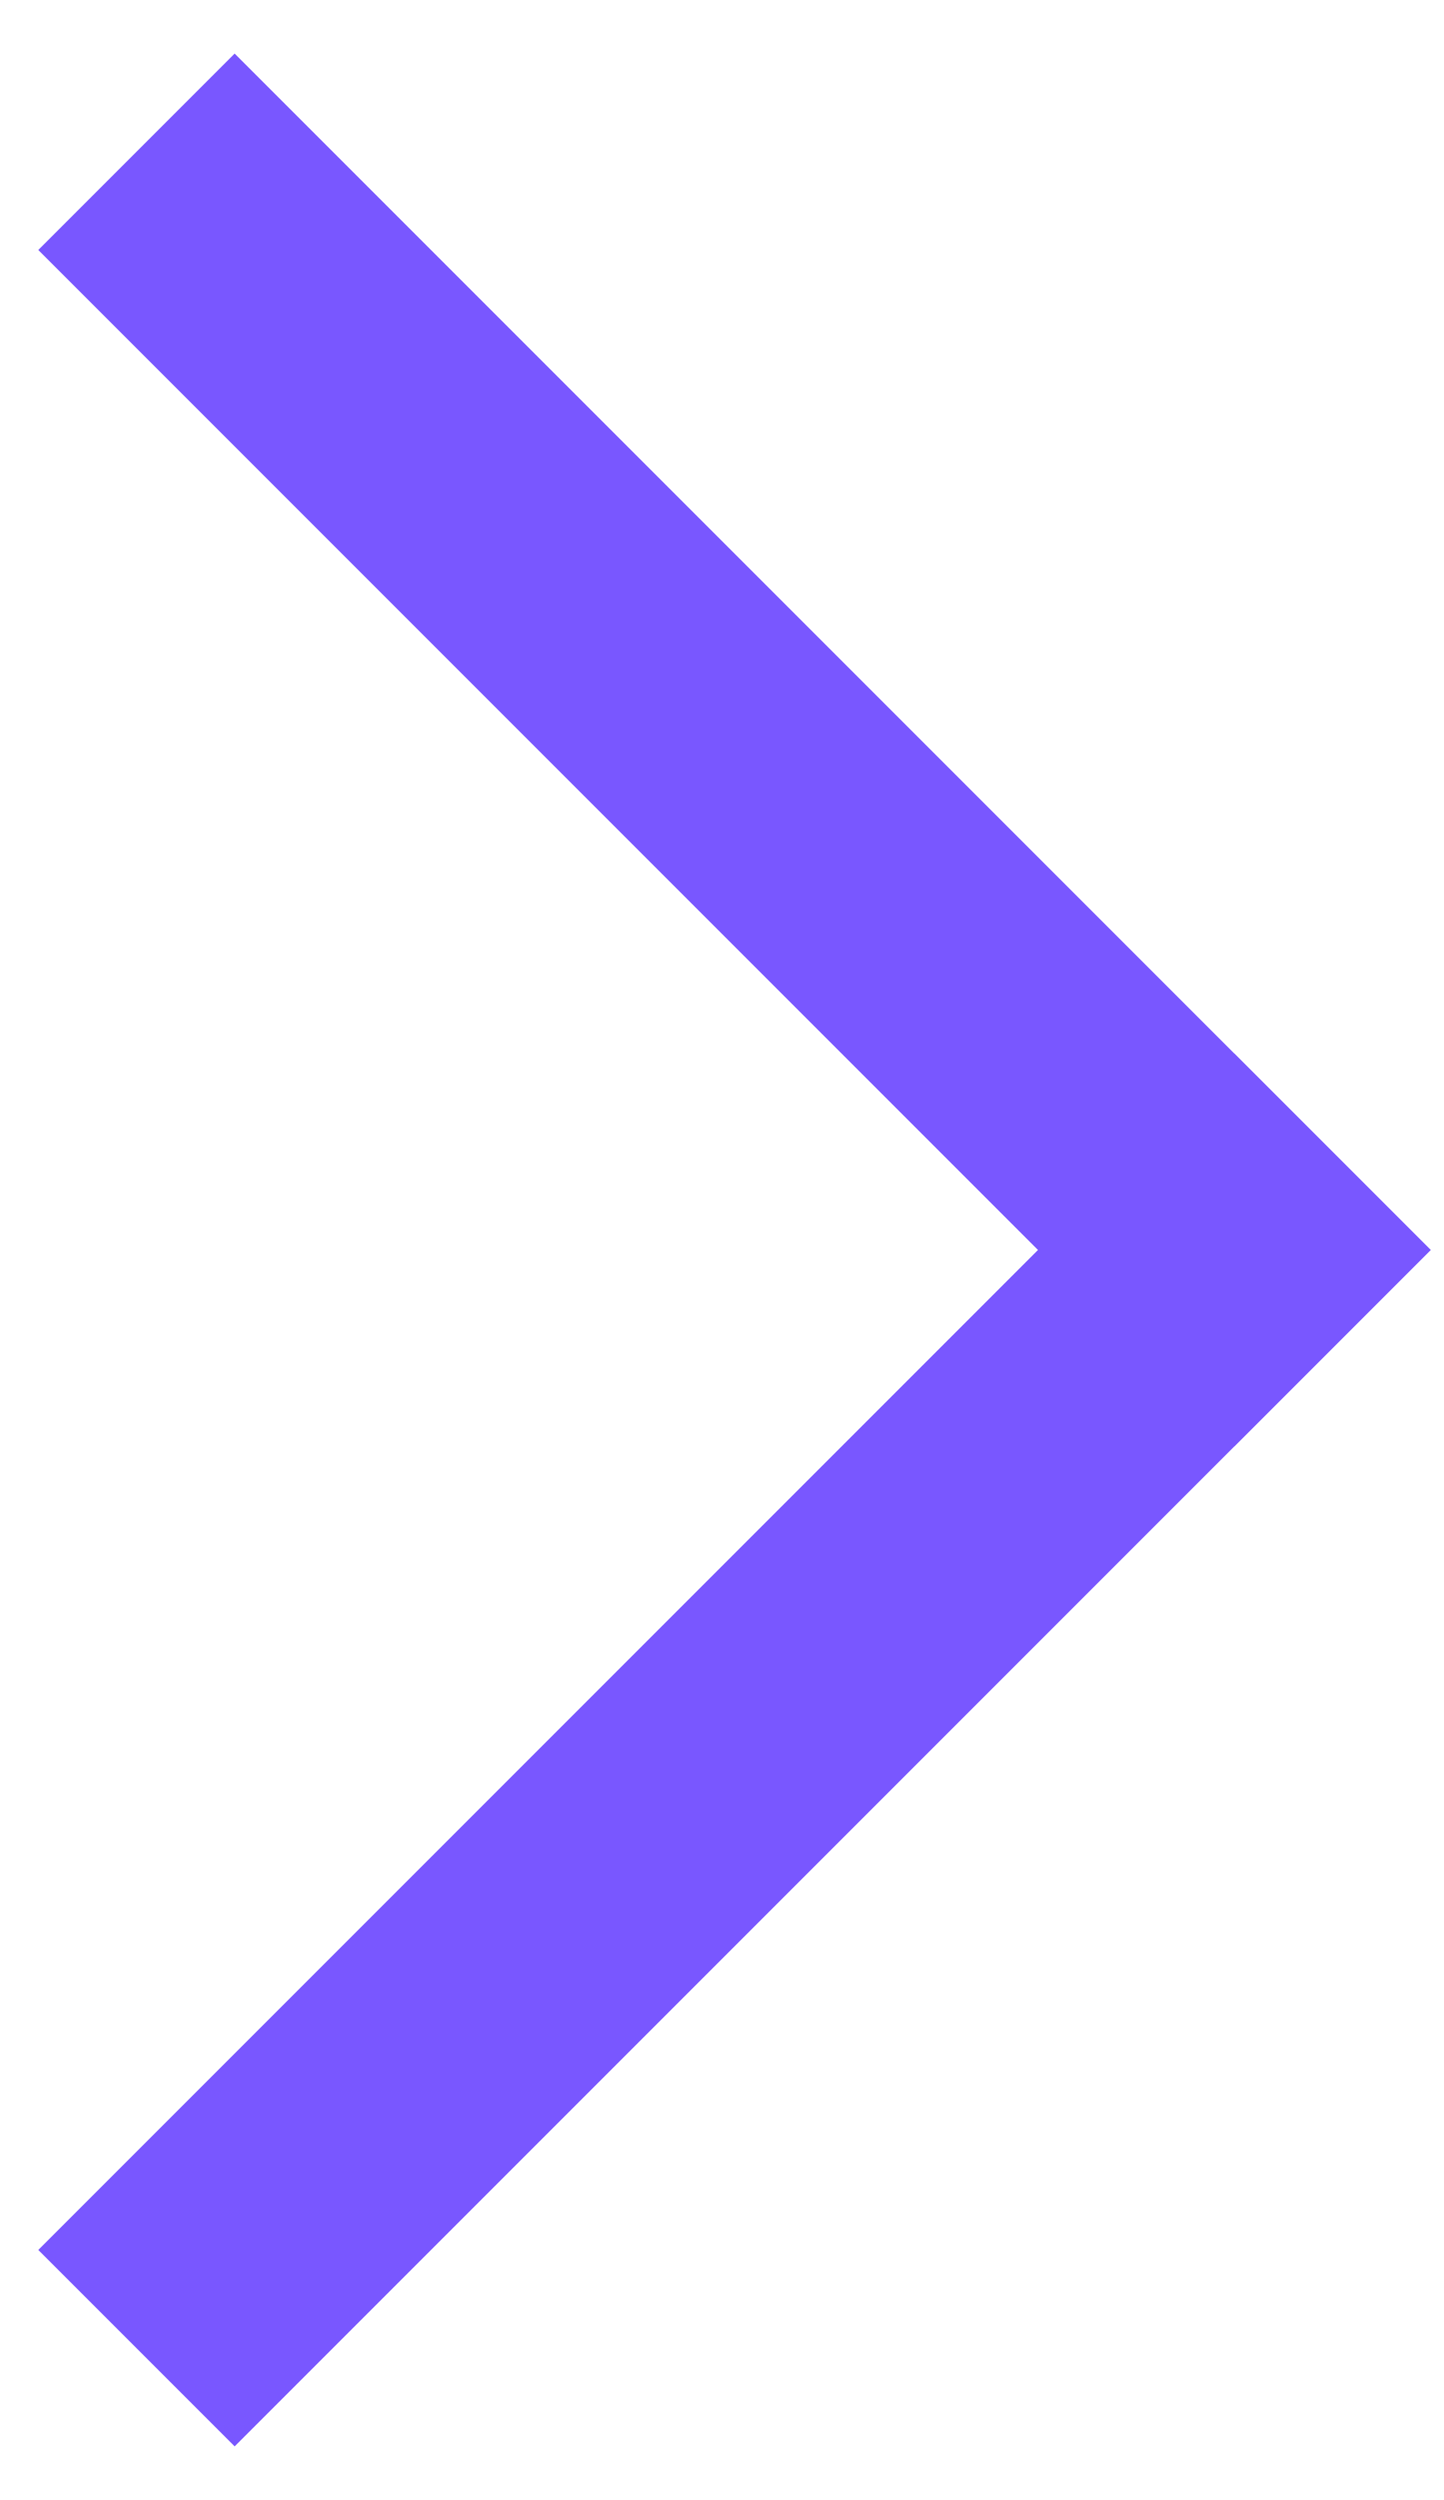
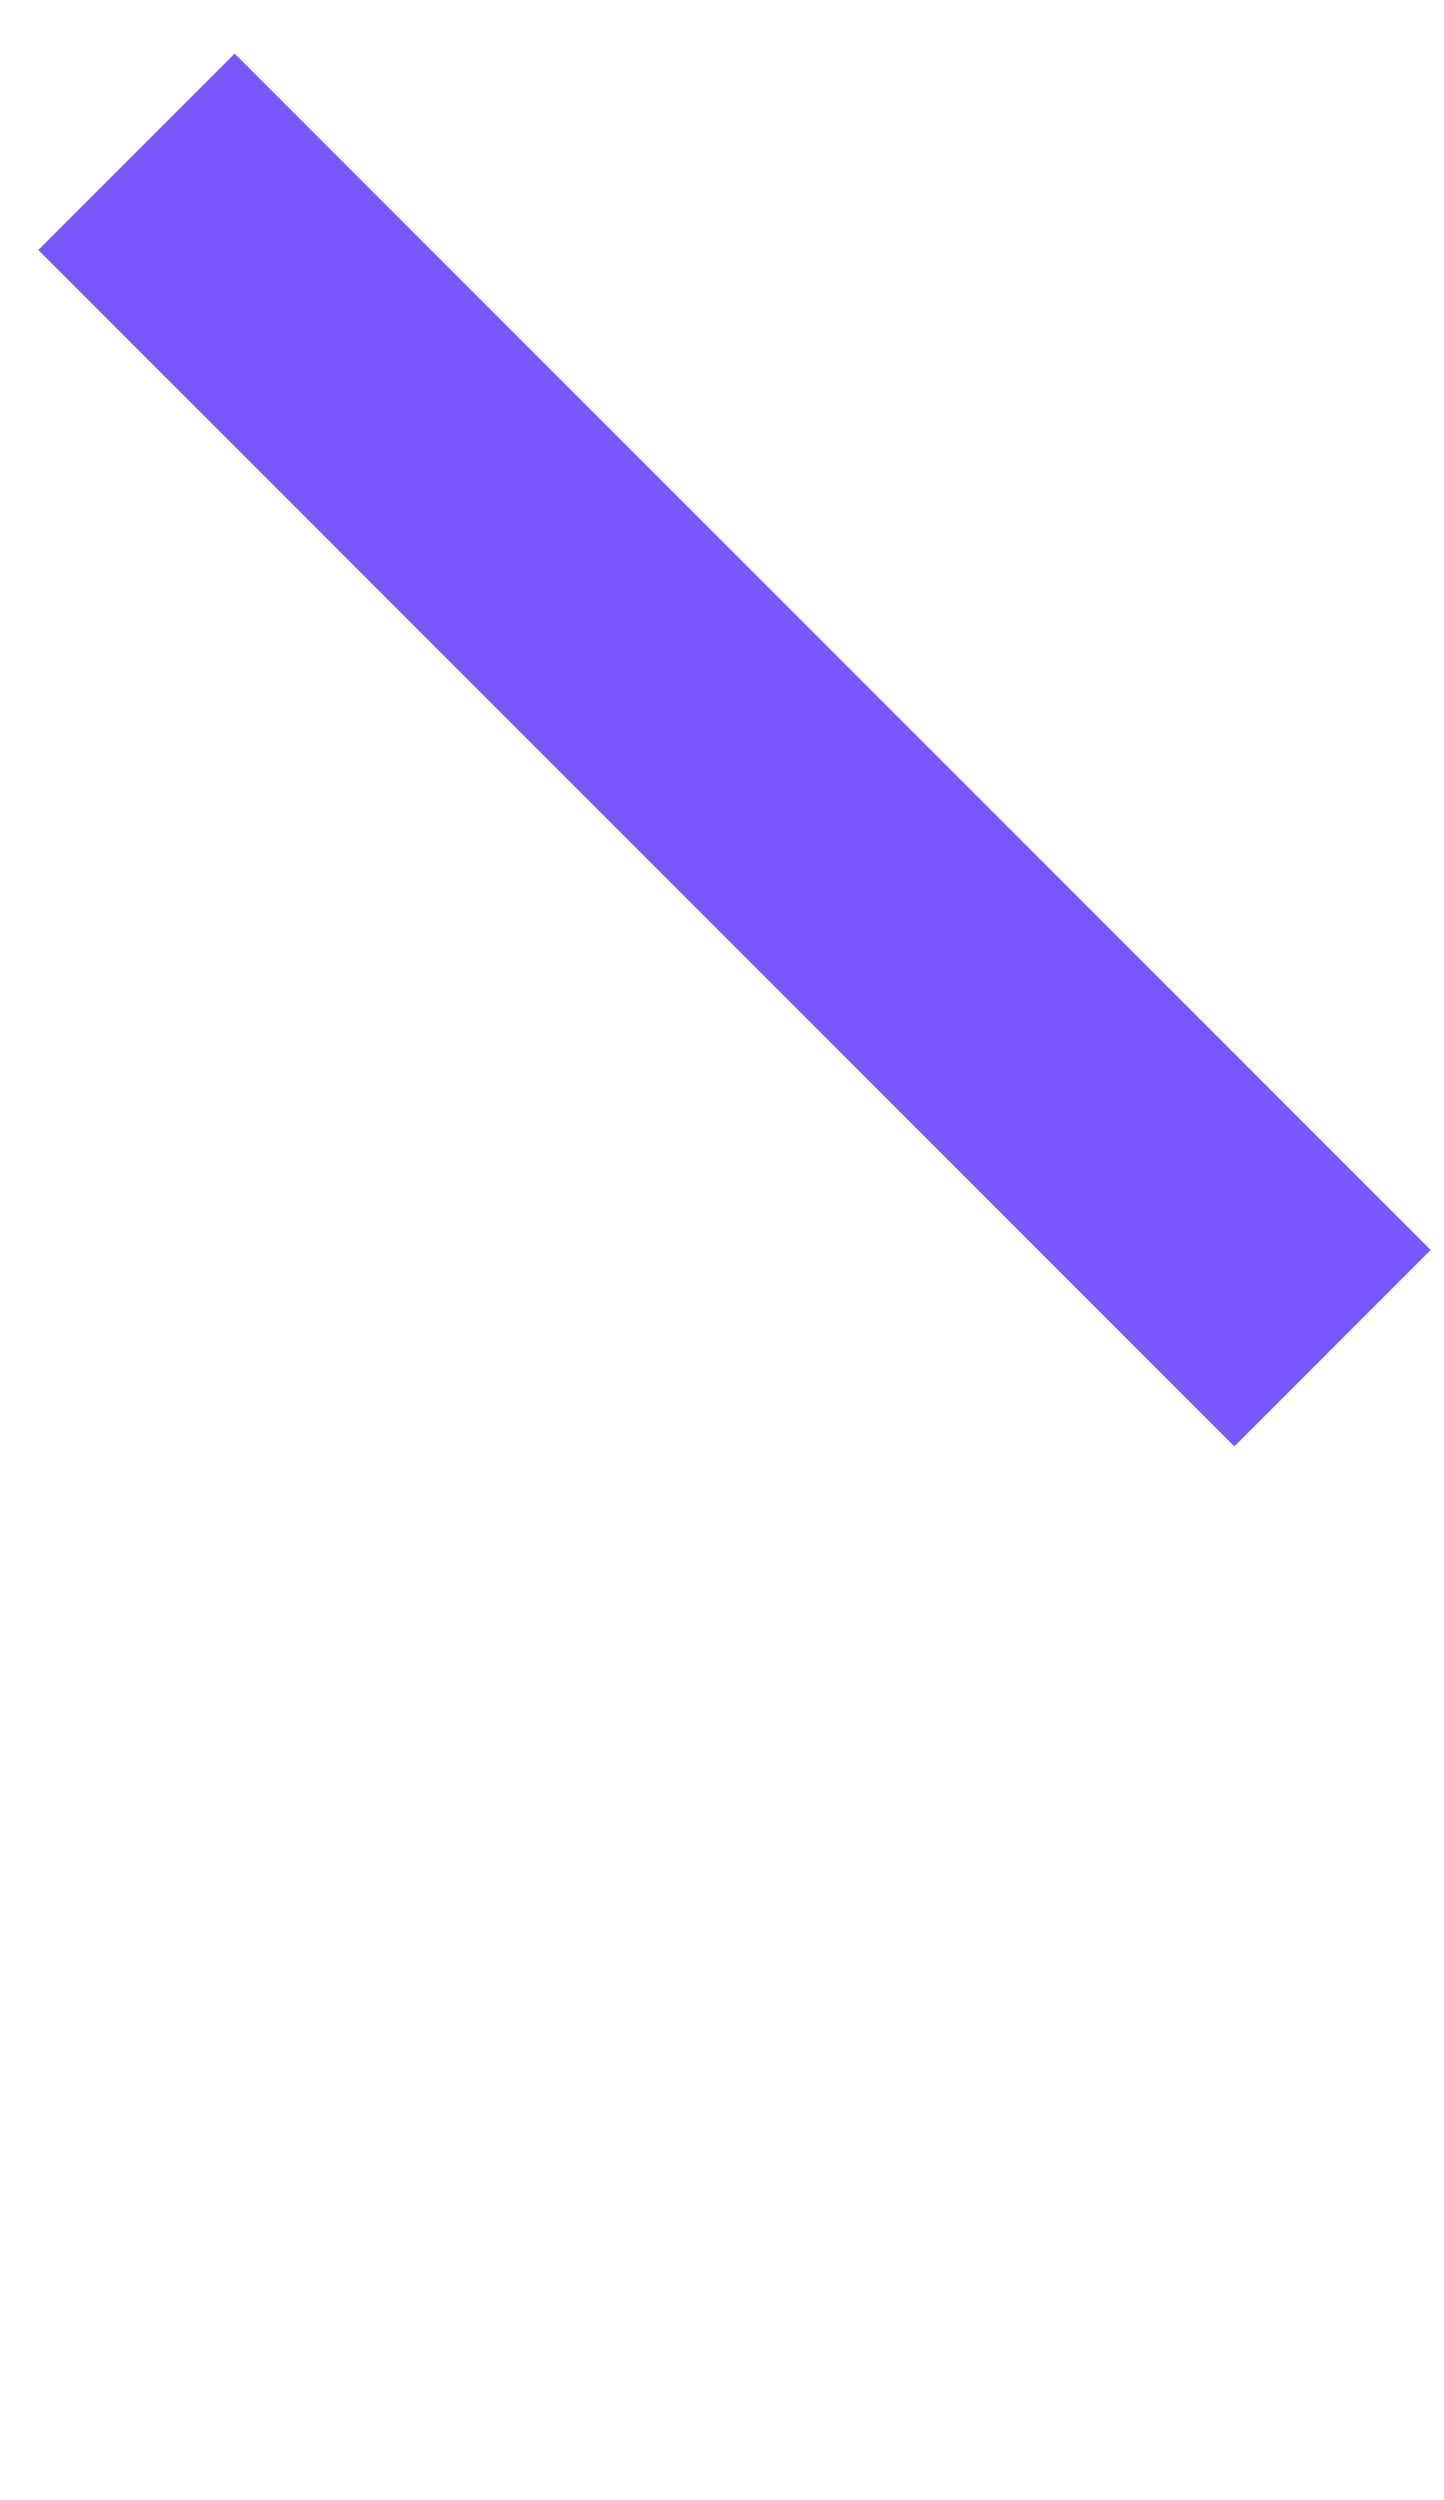
<svg xmlns="http://www.w3.org/2000/svg" width="26" height="45" viewBox="0 0 26 45" fill="none">
  <g id="ÐÐ¿ÐµÑÑÐ´">
    <path id="Line 2" d="M4.225 4.5L22.225 22.5" stroke="#7957FF" stroke-width="5" stroke-linecap="square" />
-     <path id="Line 2 Copy" d="M4.225 40.5L22.225 22.5" stroke="#7957FF" stroke-width="5" stroke-linecap="square" />
  </g>
</svg>